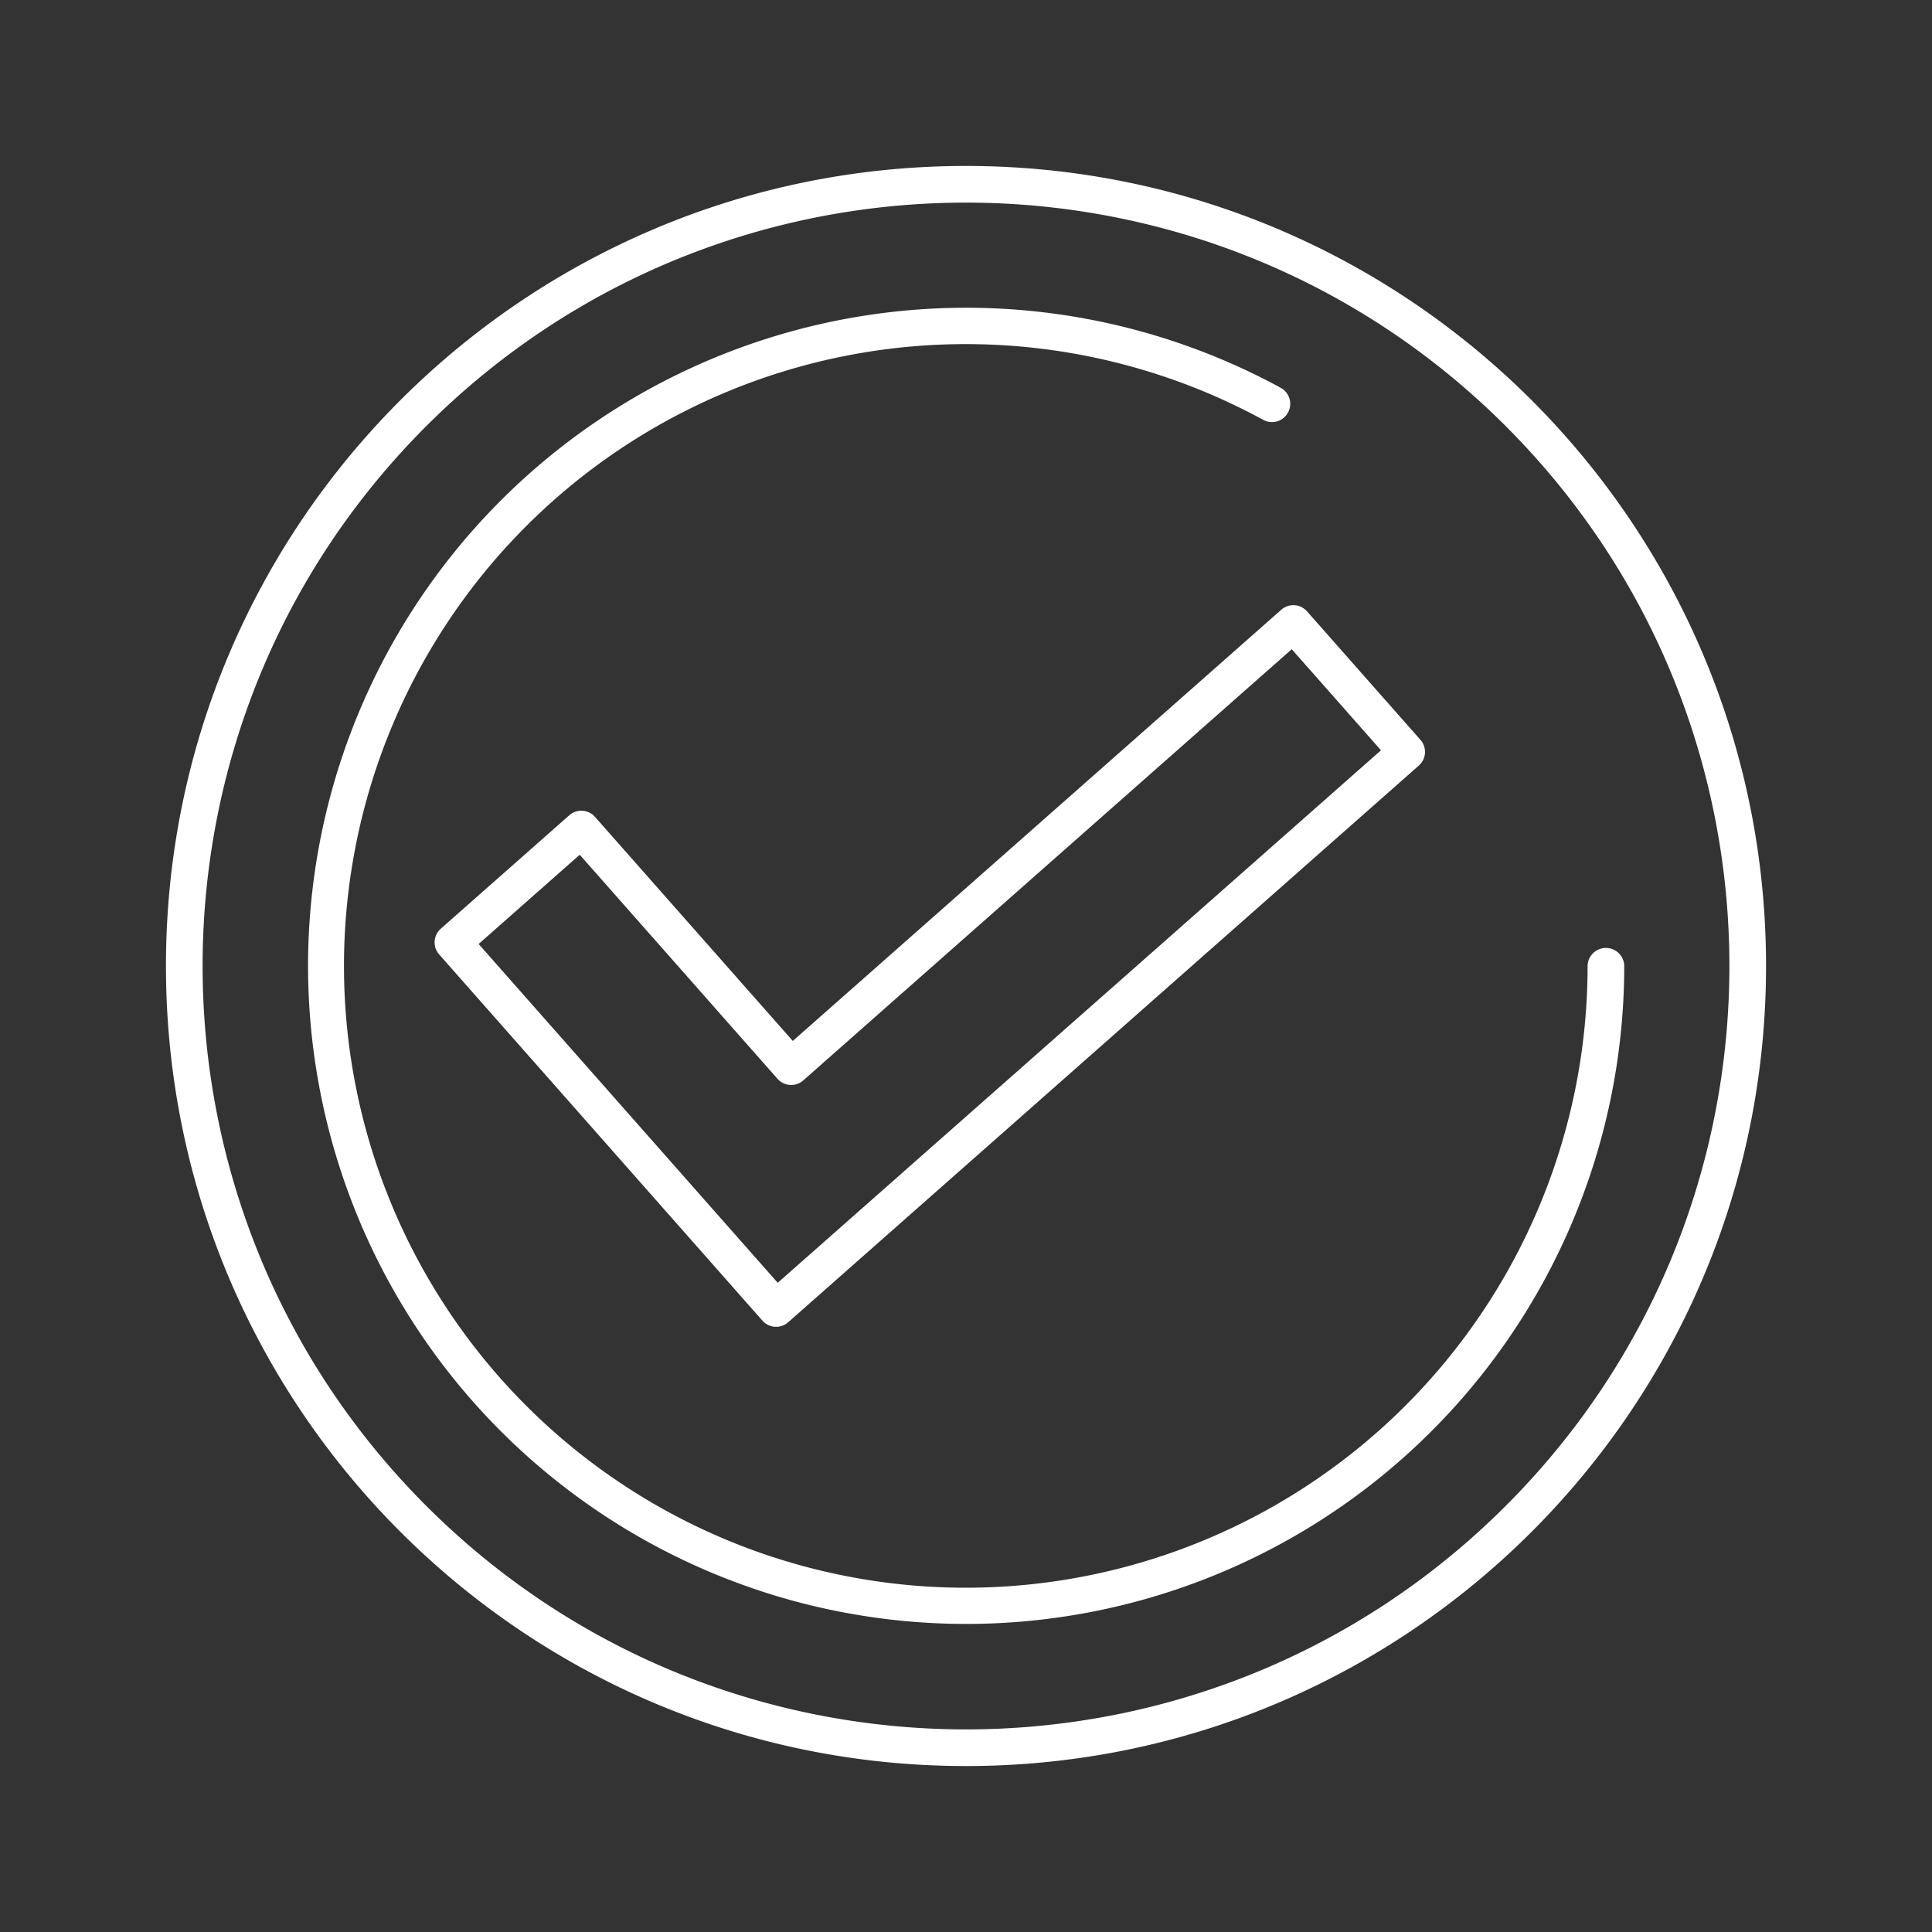
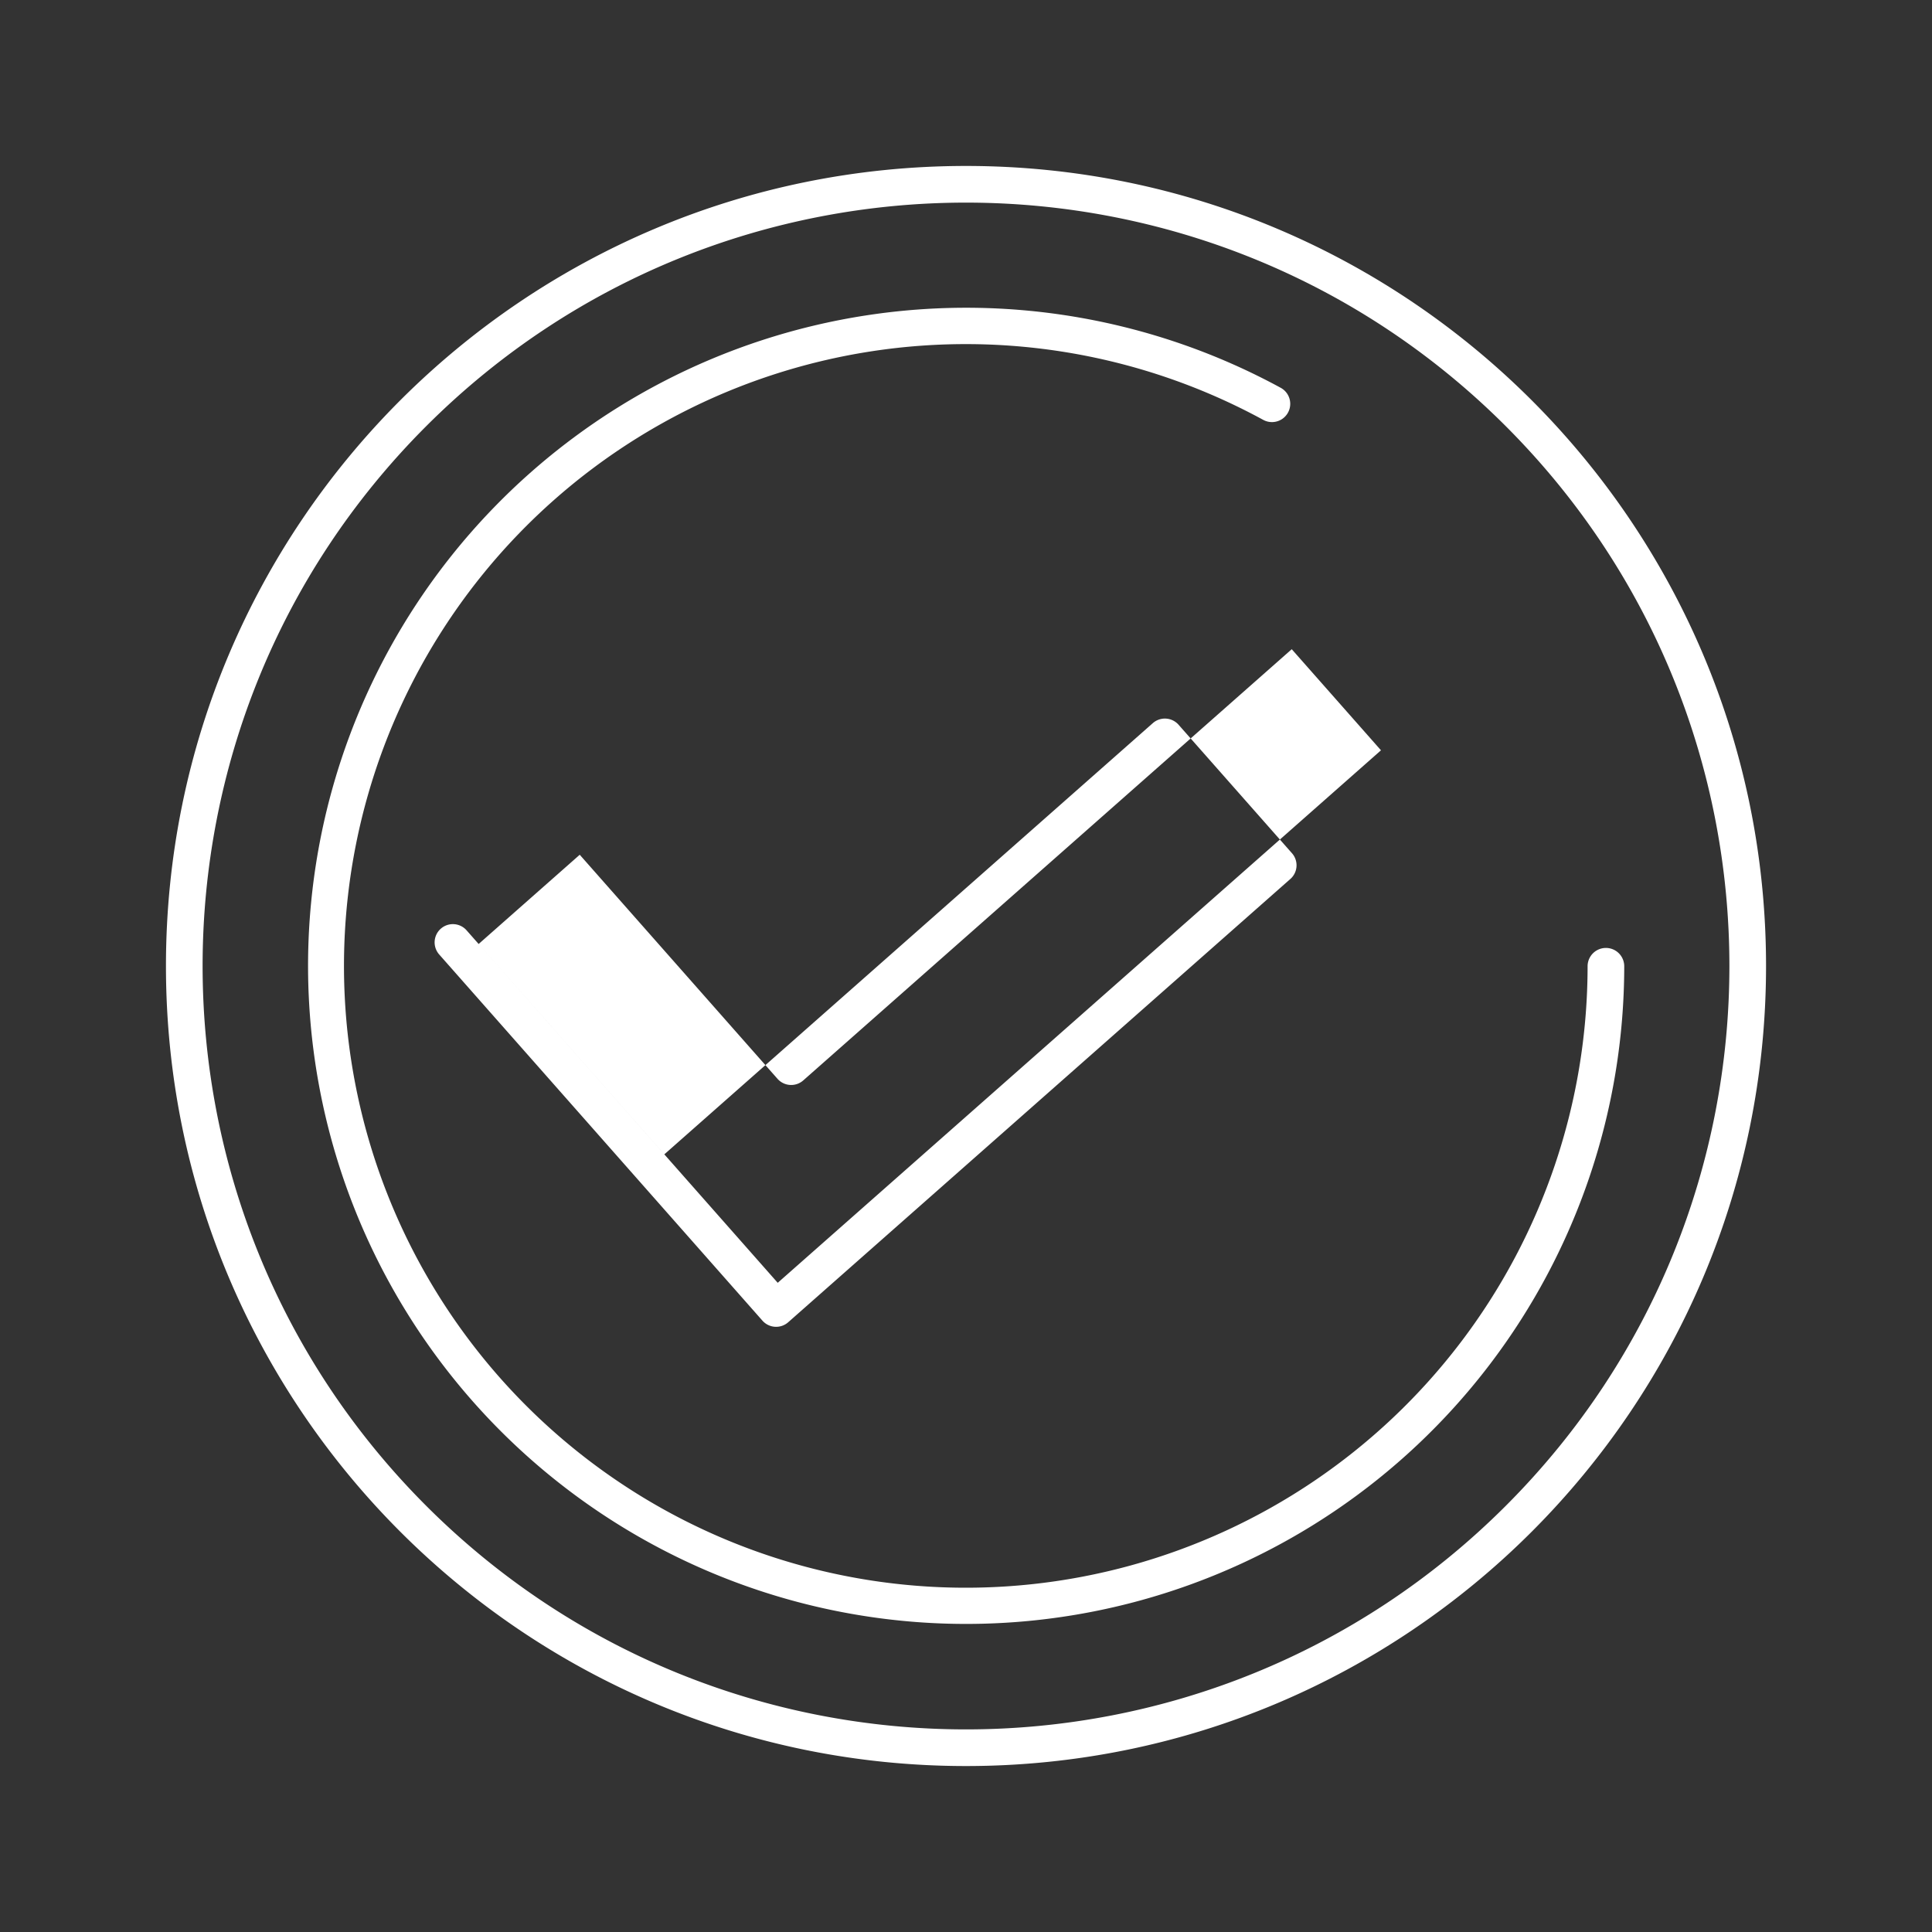
<svg xmlns="http://www.w3.org/2000/svg" class="" xml:space="preserve" style="enable-background:new 0 0 512 512" viewBox="0 0 512 512" y="0" x="0" height="512" width="512" version="1.1">
  <rect x="0" y="0" width="512" height="512" fill="#333333" stroke="none" />
  <g>
-     <path class="" data-original="#35962a" opacity="1" d="M399.054 112.946c-79-79-207.1-79-286.108 0s-79 207.1 0 286.108 207.1 79.005 286.108 0 79.005-207.1 0-286.108zM256 43.981c117.094 0 212.019 94.926 212.019 212.019S373.094 468.019 256 468.019 43.981 373.094 43.981 256 138.907 43.981 256 43.981zM420.729 256a4.856 4.856 0 0 1 9.711 0 174.4 174.4 0 1 1-91.04-153.23 4.838 4.838 0 1 1-4.628 8.5A164.785 164.785 0 1 0 420.729 256zm-293.885-5.833 26.791-23.649 52.414 59.382a4.838 4.838 0 0 0 6.828.417l129.449-114.27 23.649 26.791-159.87 141.119zm75.213 99.822-85.663-97.042a4.837 4.837 0 0 1 .418-6.828l34.043-30.051a4.837 4.837 0 0 1 6.827.417l52.418 59.378 129.446-114.269a4.836 4.836 0 0 1 6.828.417l30.05 34.043a4.836 4.836 0 0 1-.417 6.828L208.885 350.407a4.837 4.837 0 0 1-6.828-.418z" fill-rule="evenodd" fill="#ffffff" />
+     <path class="" data-original="#35962a" opacity="1" d="M399.054 112.946c-79-79-207.1-79-286.108 0s-79 207.1 0 286.108 207.1 79.005 286.108 0 79.005-207.1 0-286.108zM256 43.981c117.094 0 212.019 94.926 212.019 212.019S373.094 468.019 256 468.019 43.981 373.094 43.981 256 138.907 43.981 256 43.981zM420.729 256a4.856 4.856 0 0 1 9.711 0 174.4 174.4 0 1 1-91.04-153.23 4.838 4.838 0 1 1-4.628 8.5A164.785 164.785 0 1 0 420.729 256zm-293.885-5.833 26.791-23.649 52.414 59.382a4.838 4.838 0 0 0 6.828.417l129.449-114.27 23.649 26.791-159.87 141.119zm75.213 99.822-85.663-97.042a4.837 4.837 0 0 1 .418-6.828a4.837 4.837 0 0 1 6.827.417l52.418 59.378 129.446-114.269a4.836 4.836 0 0 1 6.828.417l30.05 34.043a4.836 4.836 0 0 1-.417 6.828L208.885 350.407a4.837 4.837 0 0 1-6.828-.418z" fill-rule="evenodd" fill="#ffffff" />
  </g>
</svg>